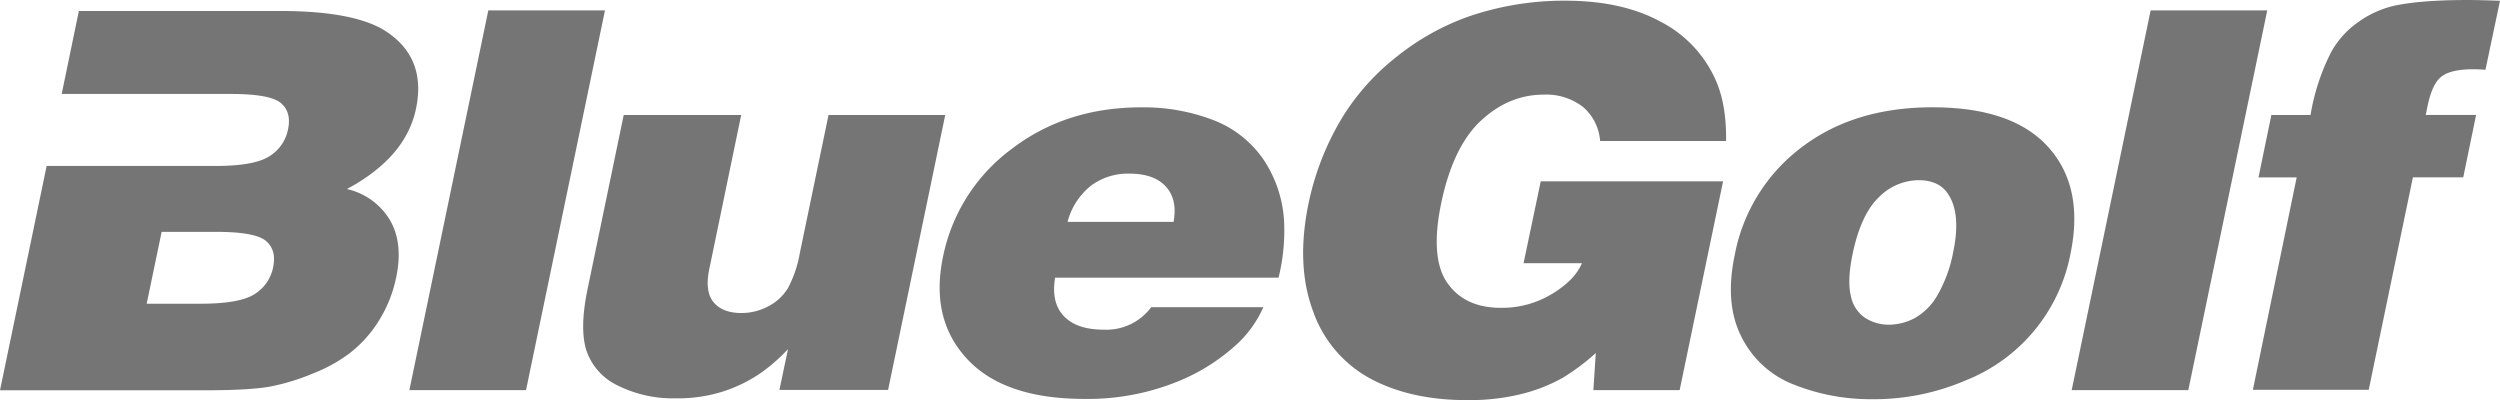
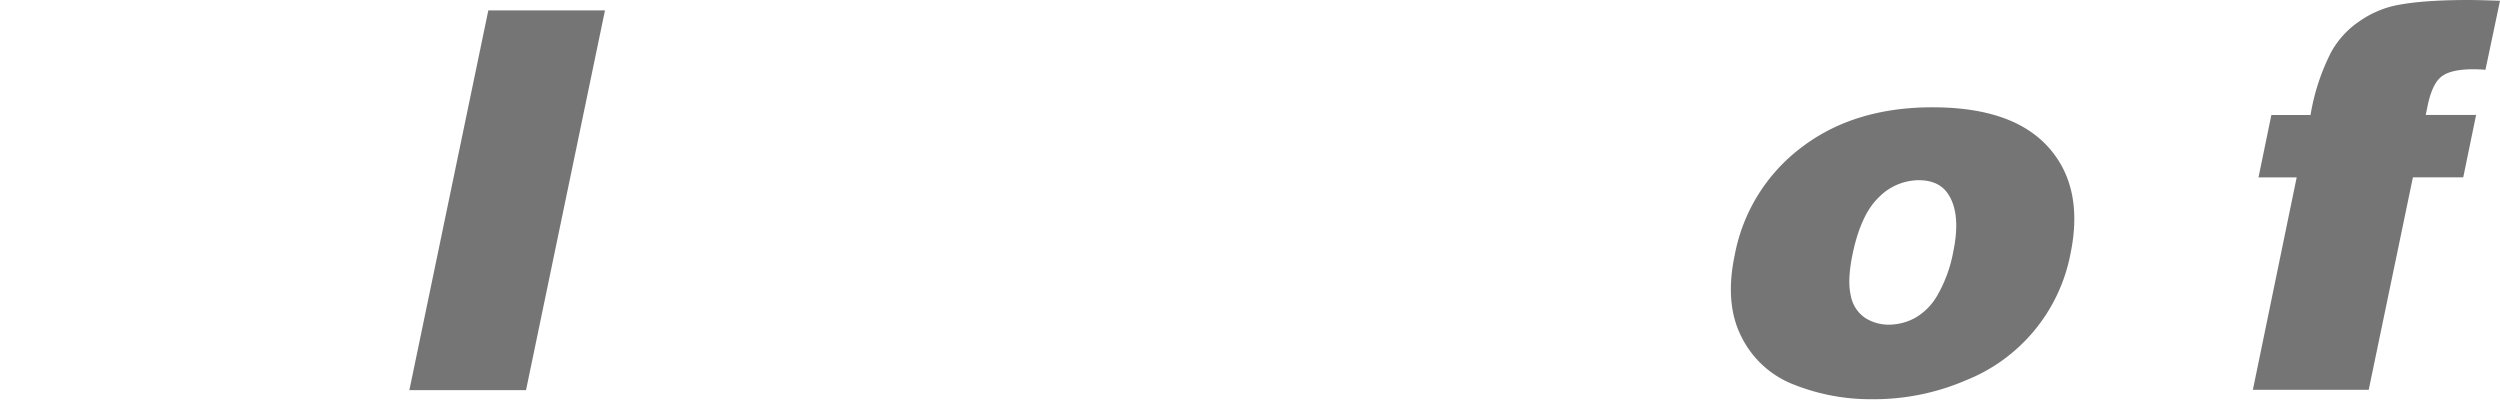
<svg xmlns="http://www.w3.org/2000/svg" id="Layer_1" data-name="Layer 1" viewBox="0 0 582.71 93.29">
  <defs>
    <style>.cls-1{fill:#757575;}</style>
  </defs>
  <title>BG_withoutTagline_webblue</title>
  <path class="cls-1" d="M172.1,281.67l18.4-88.5h27.19l-18.4,88.5Z" transform="translate(-76.68 -190.74)" />
-   <path class="cls-1" d="M222.06,217.54h27.38L242,253.47q-1.08,5.19,1,7.71t6.51,2.52a13.26,13.26,0,0,0,6.22-1.55,11.58,11.58,0,0,0,4.61-4.26,27.33,27.33,0,0,0,2.77-8.19l6.69-32.16H297l-13.32,64.08H258.35l2-9.5a42.17,42.17,0,0,1-6.15,5.42,33.72,33.72,0,0,1-8.63,4.33,34.52,34.52,0,0,1-11.27,1.71,28.88,28.88,0,0,1-13.67-3,14,14,0,0,1-7.25-8.1q-1.68-5.15.3-14.59Z" transform="translate(-76.68 -190.74)" />
-   <path class="cls-1" d="M374.69,255.46H322.61c-.63,3.82,0,6.79,2,8.92s5.06,3.2,9.4,3.2a13,13,0,0,0,11-5.24h26.14a26.47,26.47,0,0,1-5.67,8.16,45.65,45.65,0,0,1-15.15,9.5,55.66,55.66,0,0,1-20.91,3.72q-18.65,0-27.3-9.29t-5.65-23.78a41.41,41.41,0,0,1,15.92-25.12q12.72-9.78,30.33-9.77a45.16,45.16,0,0,1,16.63,2.92,25,25,0,0,1,11.73,9.1,28.63,28.63,0,0,1,4.9,14.53A45.66,45.66,0,0,1,374.69,255.46Zm-49.18-13h24.71q.95-5.24-1.81-8.25c-1.84-2-4.68-3-8.5-3A14.36,14.36,0,0,0,331,234,15.85,15.85,0,0,0,325.52,242.42Z" transform="translate(-76.68 -190.74)" />
-   <path class="cls-1" d="M479,223.6H449.64a11.55,11.55,0,0,0-4.07-8,14,14,0,0,0-9.12-2.8q-8,0-14.52,6T412.62,238q-2.67,12.85,1.4,18.67t12.48,5.82a22.5,22.5,0,0,0,11.91-3.23q5.33-3.22,7-7.18H431.8l4-19.07h42.5l-10.12,48.66H448.07l.56-8.64a50.84,50.84,0,0,1-7.73,5.78,38.5,38.5,0,0,1-9.65,3.78A50.61,50.61,0,0,1,418.57,284q-13.1,0-22.46-5a28.53,28.53,0,0,1-13.38-15.74q-4-10.72-1.07-25a63.61,63.61,0,0,1,8.12-20.52A54.22,54.22,0,0,1,402.3,203.9a57.57,57.57,0,0,1,16.46-9.23,68.58,68.58,0,0,1,22.76-3.77q13.3,0,22.28,4.93a28.07,28.07,0,0,1,12.7,13.4Q479.13,215,479,223.6Z" transform="translate(-76.68 -190.74)" />
  <path class="cls-1" d="M527.14,215.75q18.65,0,27,9.32t5.13,24.85a39.75,39.75,0,0,1-24.2,29.39,54.21,54.21,0,0,1-22,4.48,48.37,48.37,0,0,1-18.12-3.35,22.76,22.76,0,0,1-12.34-11.14q-4-7.8-1.58-19.18a40.8,40.8,0,0,1,15.52-25Q508.81,215.74,527.14,215.75ZM517,266.42a13,13,0,0,0,6-1.55,14.05,14.05,0,0,0,5.34-5.45,31.87,31.87,0,0,0,3.6-9.93q1.83-8.77-1.07-13.34-2.1-3.41-7-3.41a13.16,13.16,0,0,0-9.28,4q-4.19,4-6.12,13.31-1.24,6-.4,9.59a8,8,0,0,0,3.35,5.2A10.24,10.24,0,0,0,517,266.42Z" transform="translate(-76.68 -190.74)" />
-   <path class="cls-1" d="M559.56,281.67l18.4-88.5h27.18l-18.4,88.5Z" transform="translate(-76.68 -190.74)" />
  <path class="cls-1" d="M659.39,190.92,656,207c-1.15-.08-2.08-.12-2.77-.12-3.57,0-6.06.58-7.51,1.73s-2.49,3.4-3.19,6.73l-.45,2.19h11.74l-3,14.55H639.09l-10.3,49.52h-27L612,232.09H603.1l3-14.55h9.13a50,50,0,0,1,4.79-14.62,20.62,20.62,0,0,1,6.29-7,23.31,23.31,0,0,1,8.15-3.78q6.16-1.4,17.56-1.4Q654.33,190.74,659.39,190.92Z" transform="translate(-76.68 -190.74)" />
-   <path class="cls-1" d="M173.65,216.05q2.45-11.82-7-18-7.28-4.75-24.76-4.75H95.06l-4,19.34h39.42q9.19,0,11.68,2.13t1.66,6.09a9.5,9.5,0,0,1-4.3,6.27Q136,229.42,127,229.42H87.55L76.68,281.71H124.4q10.95,0,15.67-.95a51.11,51.11,0,0,0,9.8-3.07,35.48,35.48,0,0,0,8-4.39,28.49,28.49,0,0,0,7.08-7.74,30.8,30.8,0,0,0,4.1-10.29q1.64-7.92-1.51-13.28a15.69,15.69,0,0,0-10-7.19Q171.28,227.44,173.65,216.05ZM140.35,253a9.5,9.5,0,0,1-4.3,6.27q-3.46,2.26-12.52,2.26H110.87l3.49-16.75H127q9.19,0,11.68,2.13T140.35,253Z" transform="translate(-76.68 -190.74)" />
</svg>